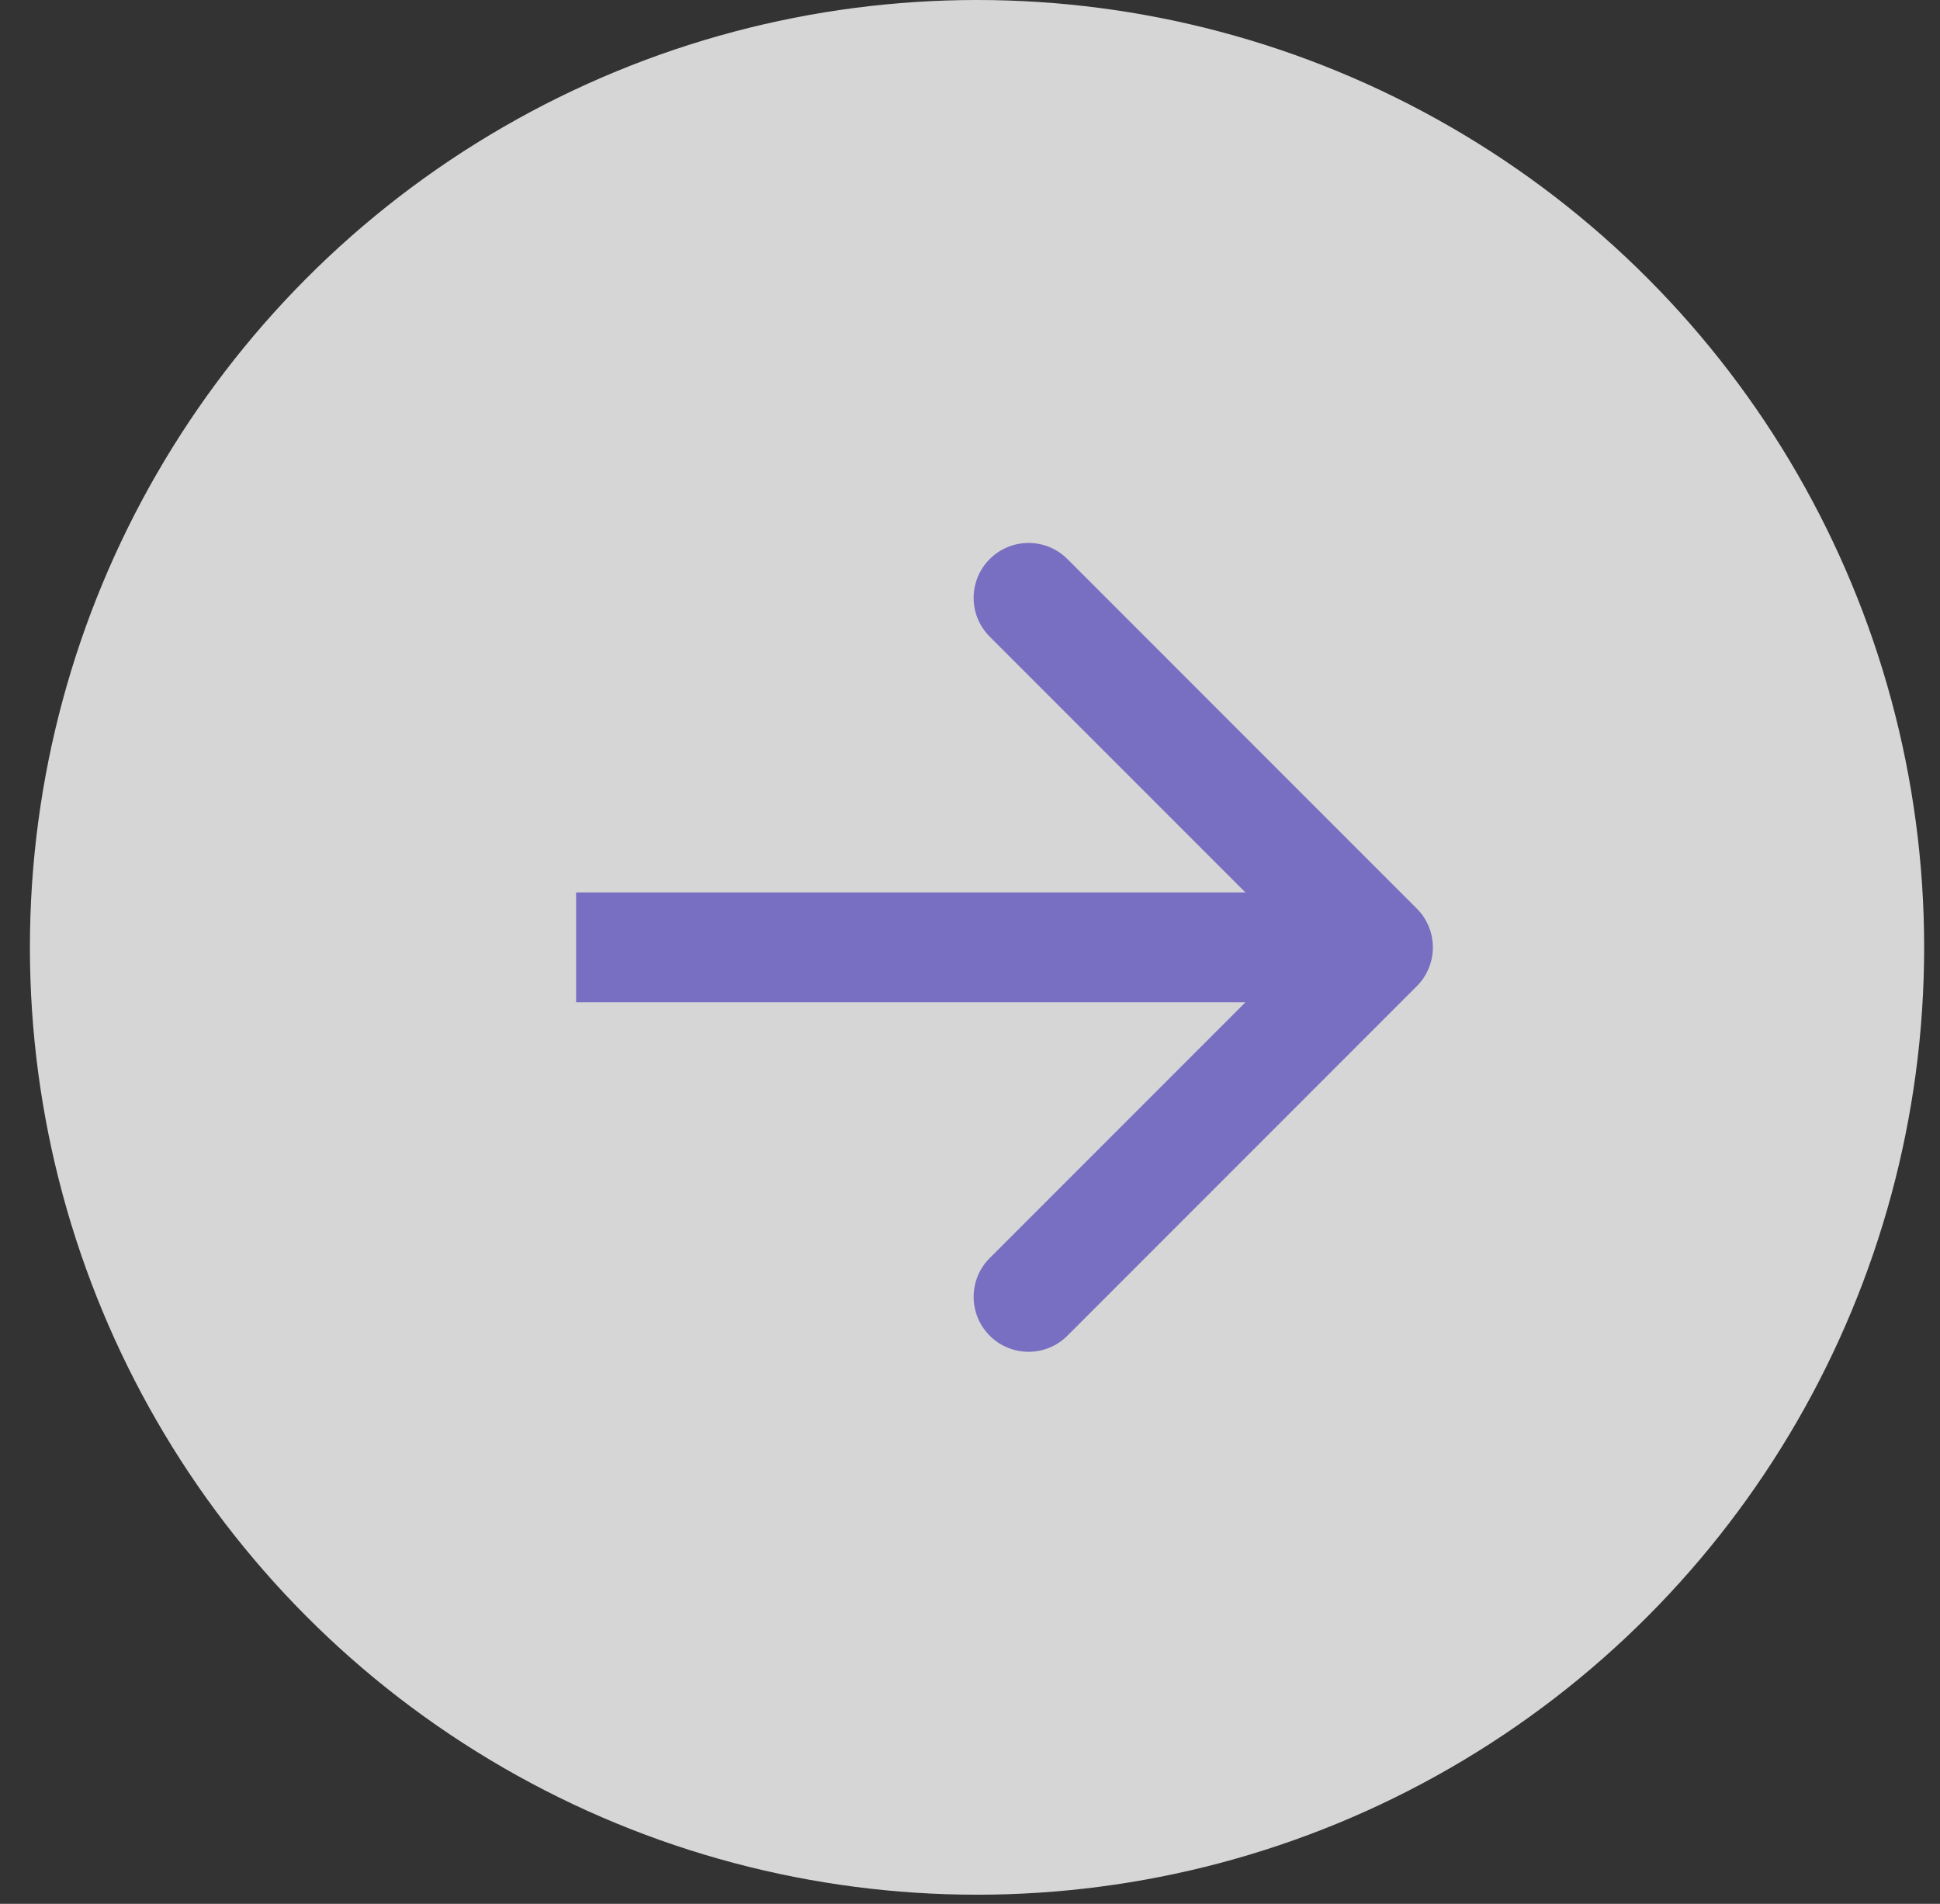
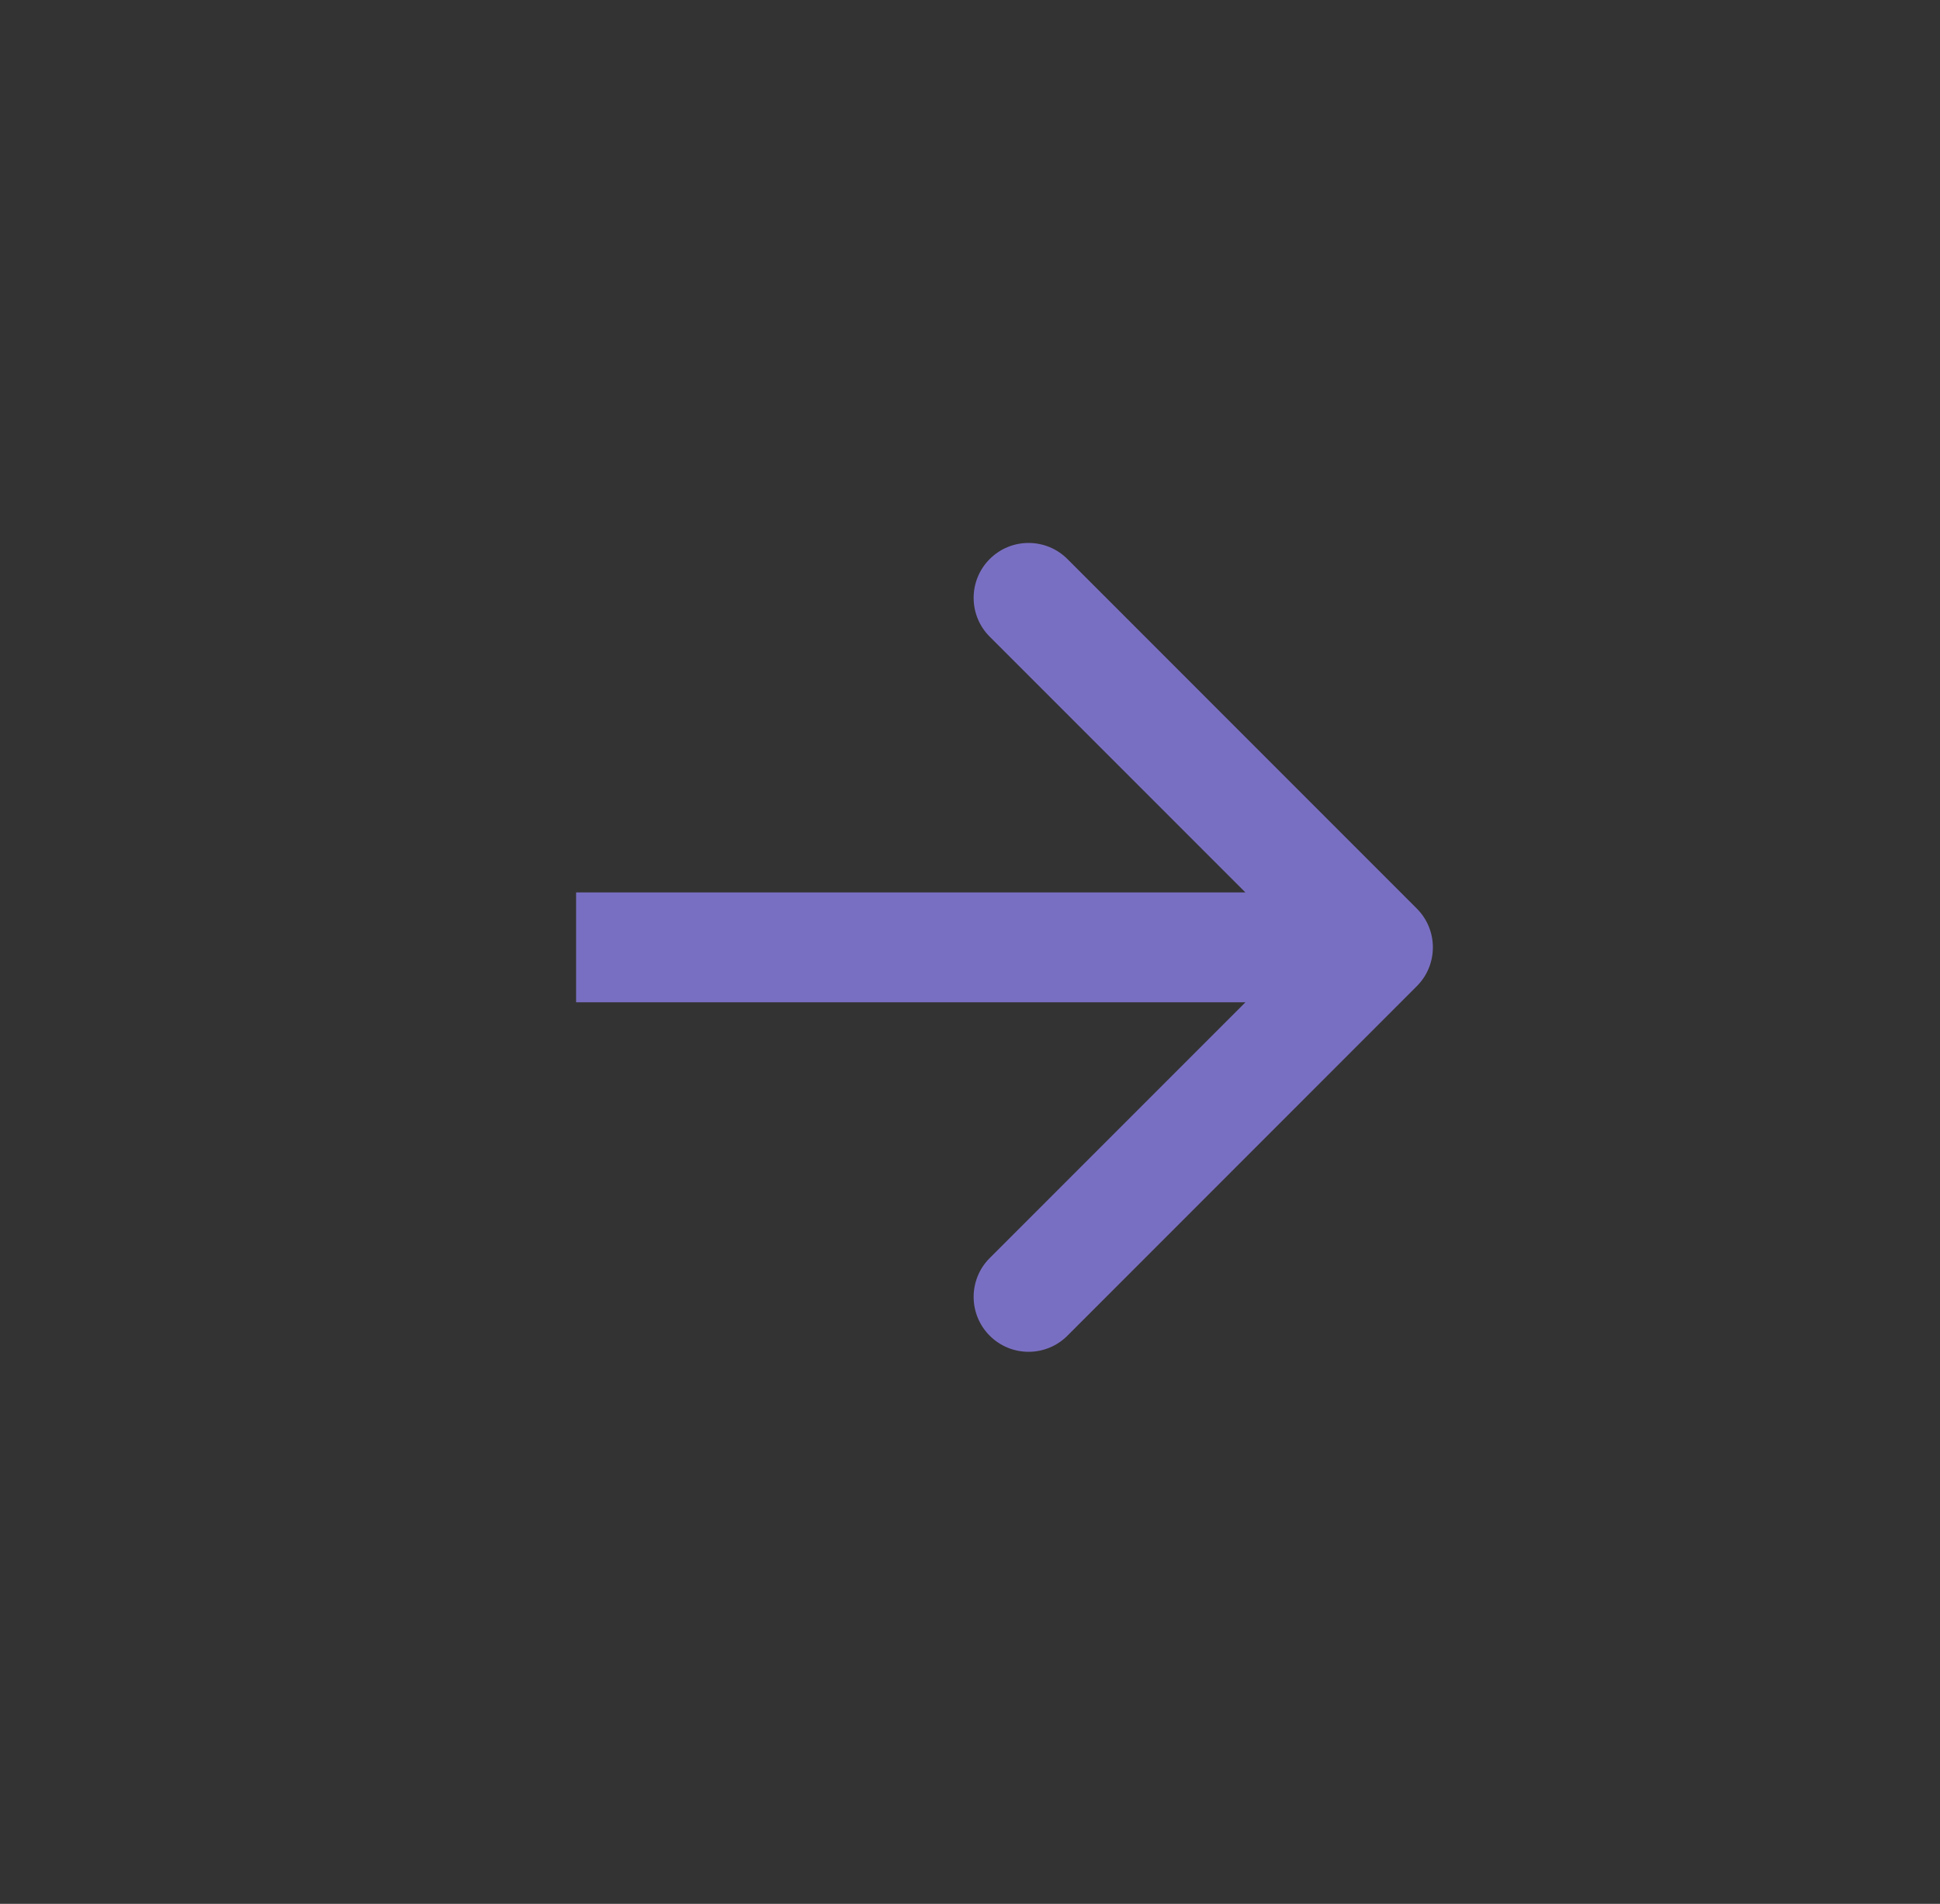
<svg xmlns="http://www.w3.org/2000/svg" width="53" height="52" viewBox="0 0 53 52" fill="none">
  <rect x="0" y="0" width="53" height="52" fill="#333333" stroke="none" />
  <g opacity="0.8">
-     <circle cx="26.692" cy="25.875" r="25.875" fill="white" />
-     <path d="M38.706 26.936C39.292 26.35 39.292 25.4 38.706 24.815L29.161 15.269C28.575 14.683 27.625 14.683 27.039 15.269C26.453 15.854 26.453 16.804 27.039 17.39L35.525 25.875L27.039 34.361C26.453 34.946 26.453 35.896 27.039 36.482C27.625 37.068 28.575 37.068 29.161 36.482L38.706 26.936ZM15.739 27.375H37.646V24.375H15.739V27.375Z" fill="#8B7EE6" />
+     <path d="M38.706 26.936C39.292 26.35 39.292 25.4 38.706 24.815L29.161 15.269C28.575 14.683 27.625 14.683 27.039 15.269C26.453 15.854 26.453 16.804 27.039 17.39L35.525 25.875L27.039 34.361C26.453 34.946 26.453 35.896 27.039 36.482C27.625 37.068 28.575 37.068 29.161 36.482L38.706 26.936ZM15.739 27.375H37.646V24.375H15.739V27.375" fill="#8B7EE6" />
  </g>
</svg>